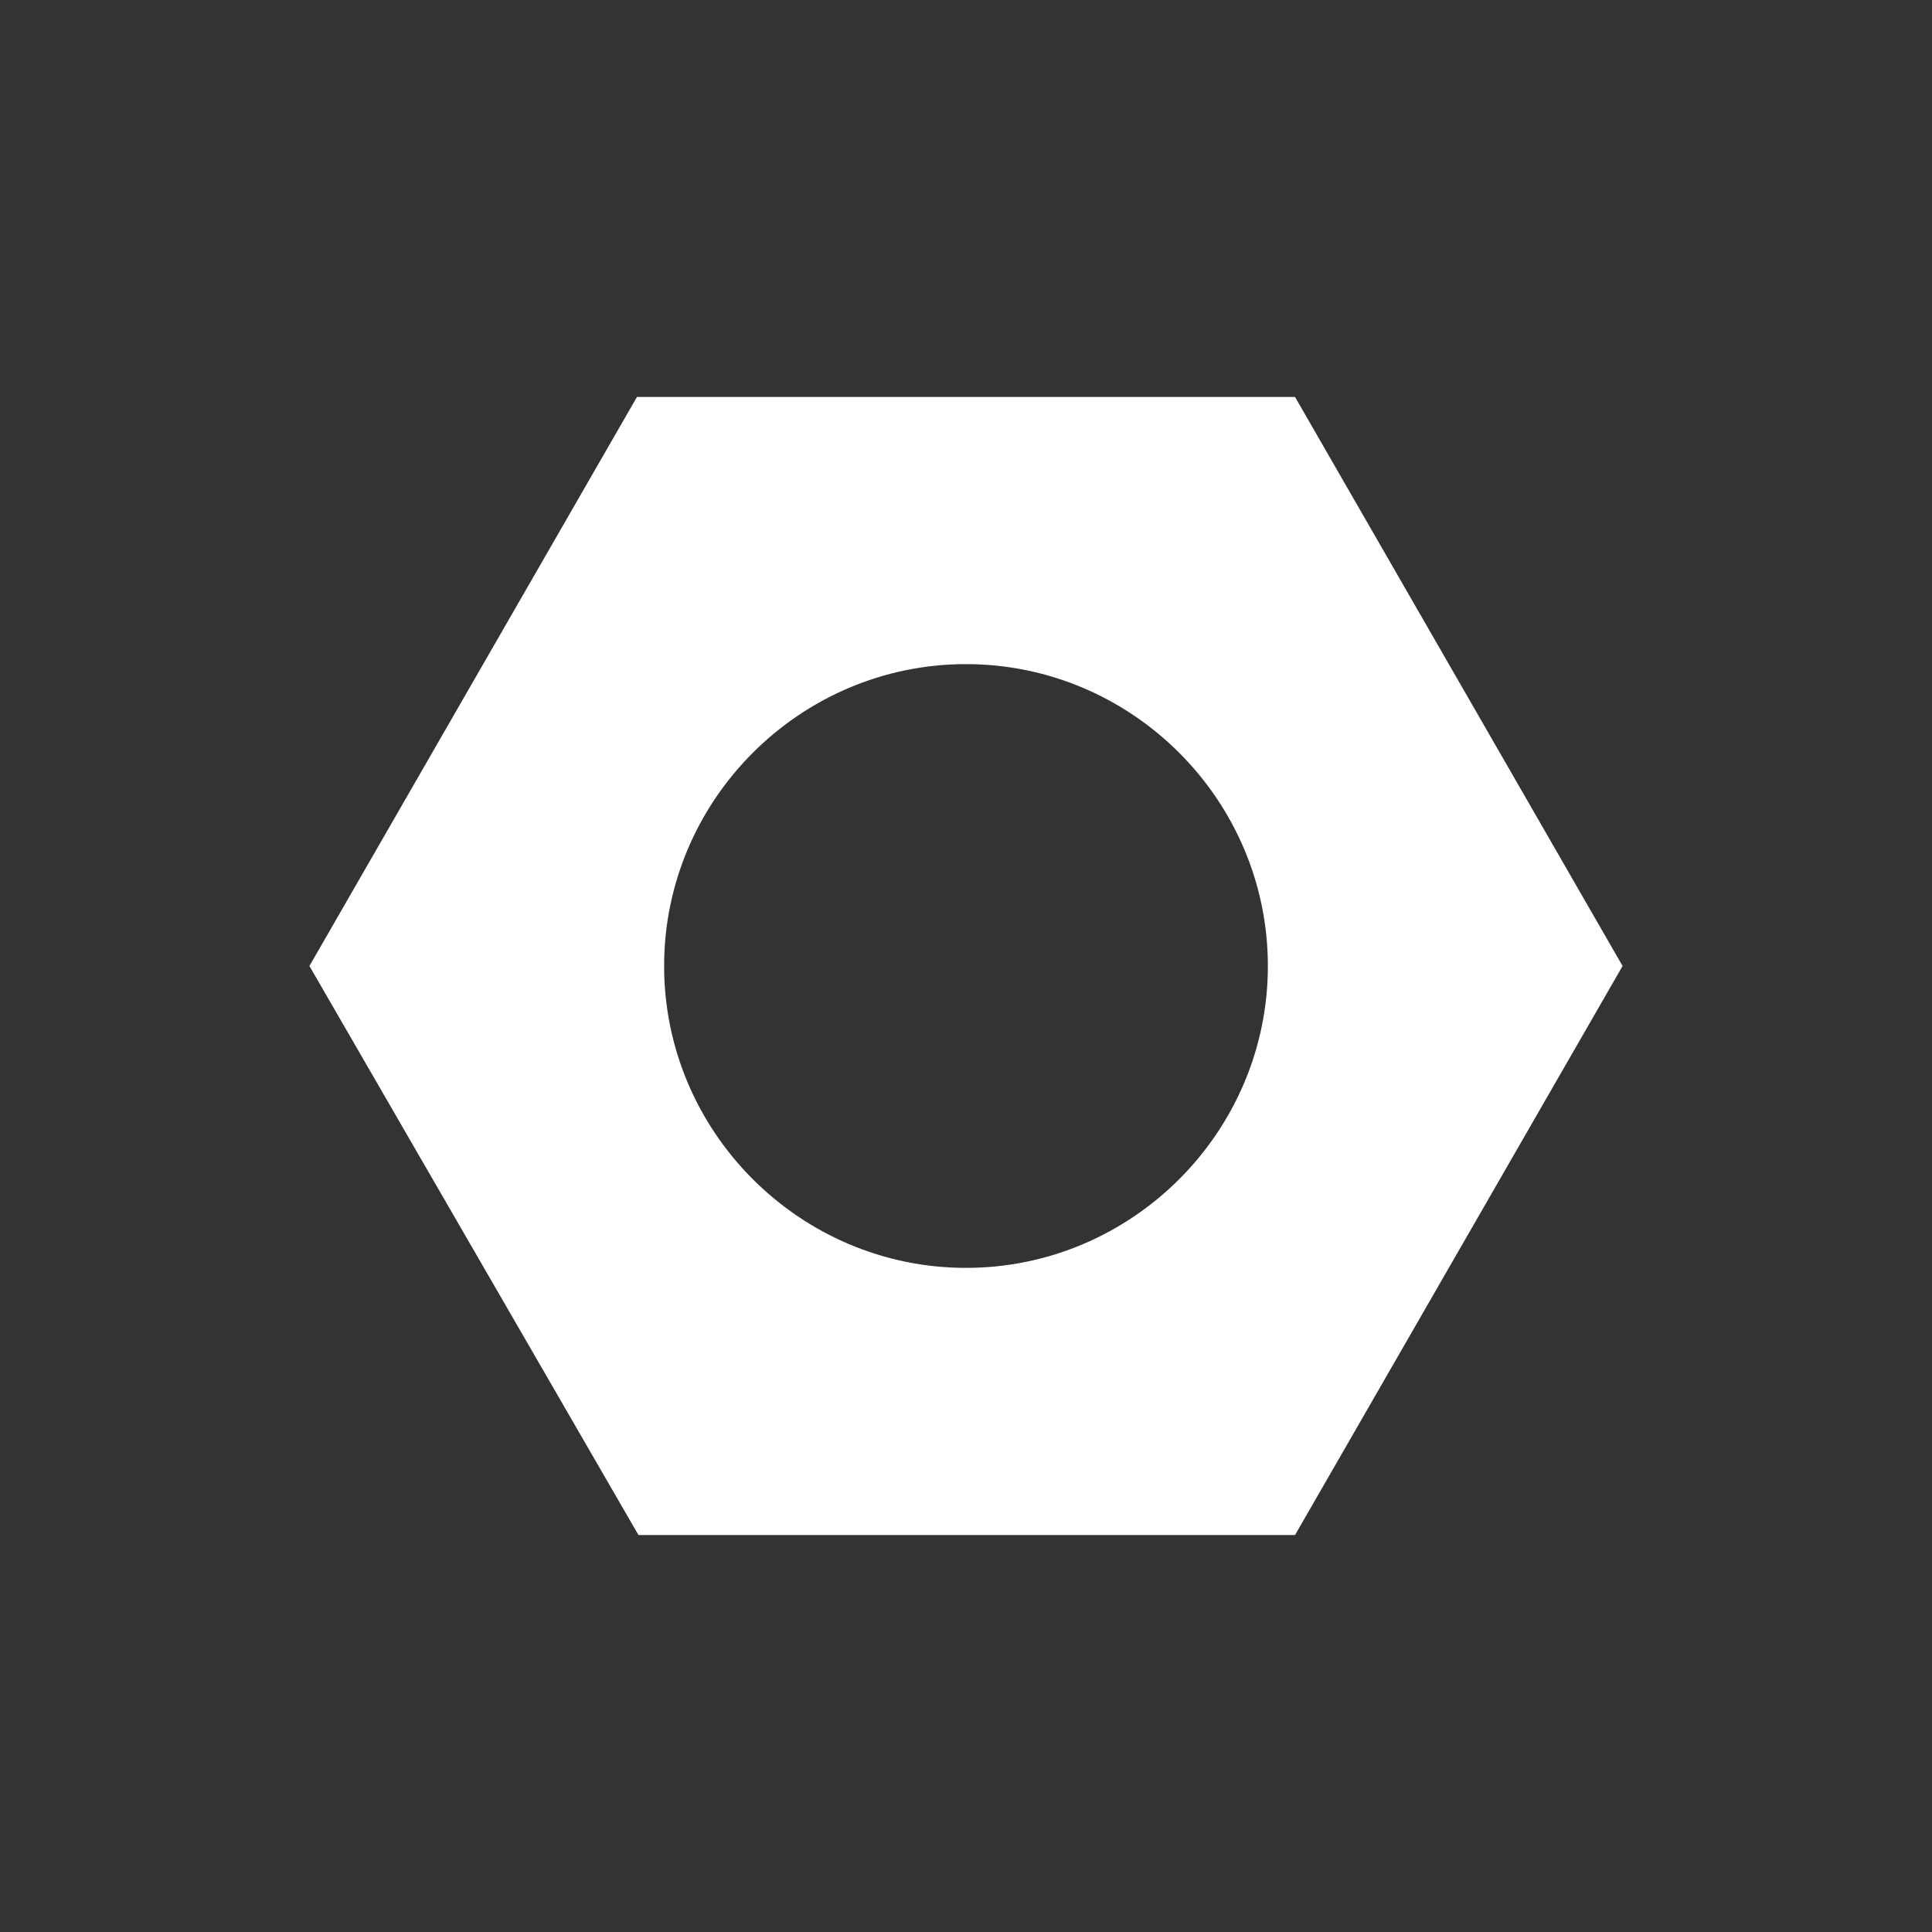
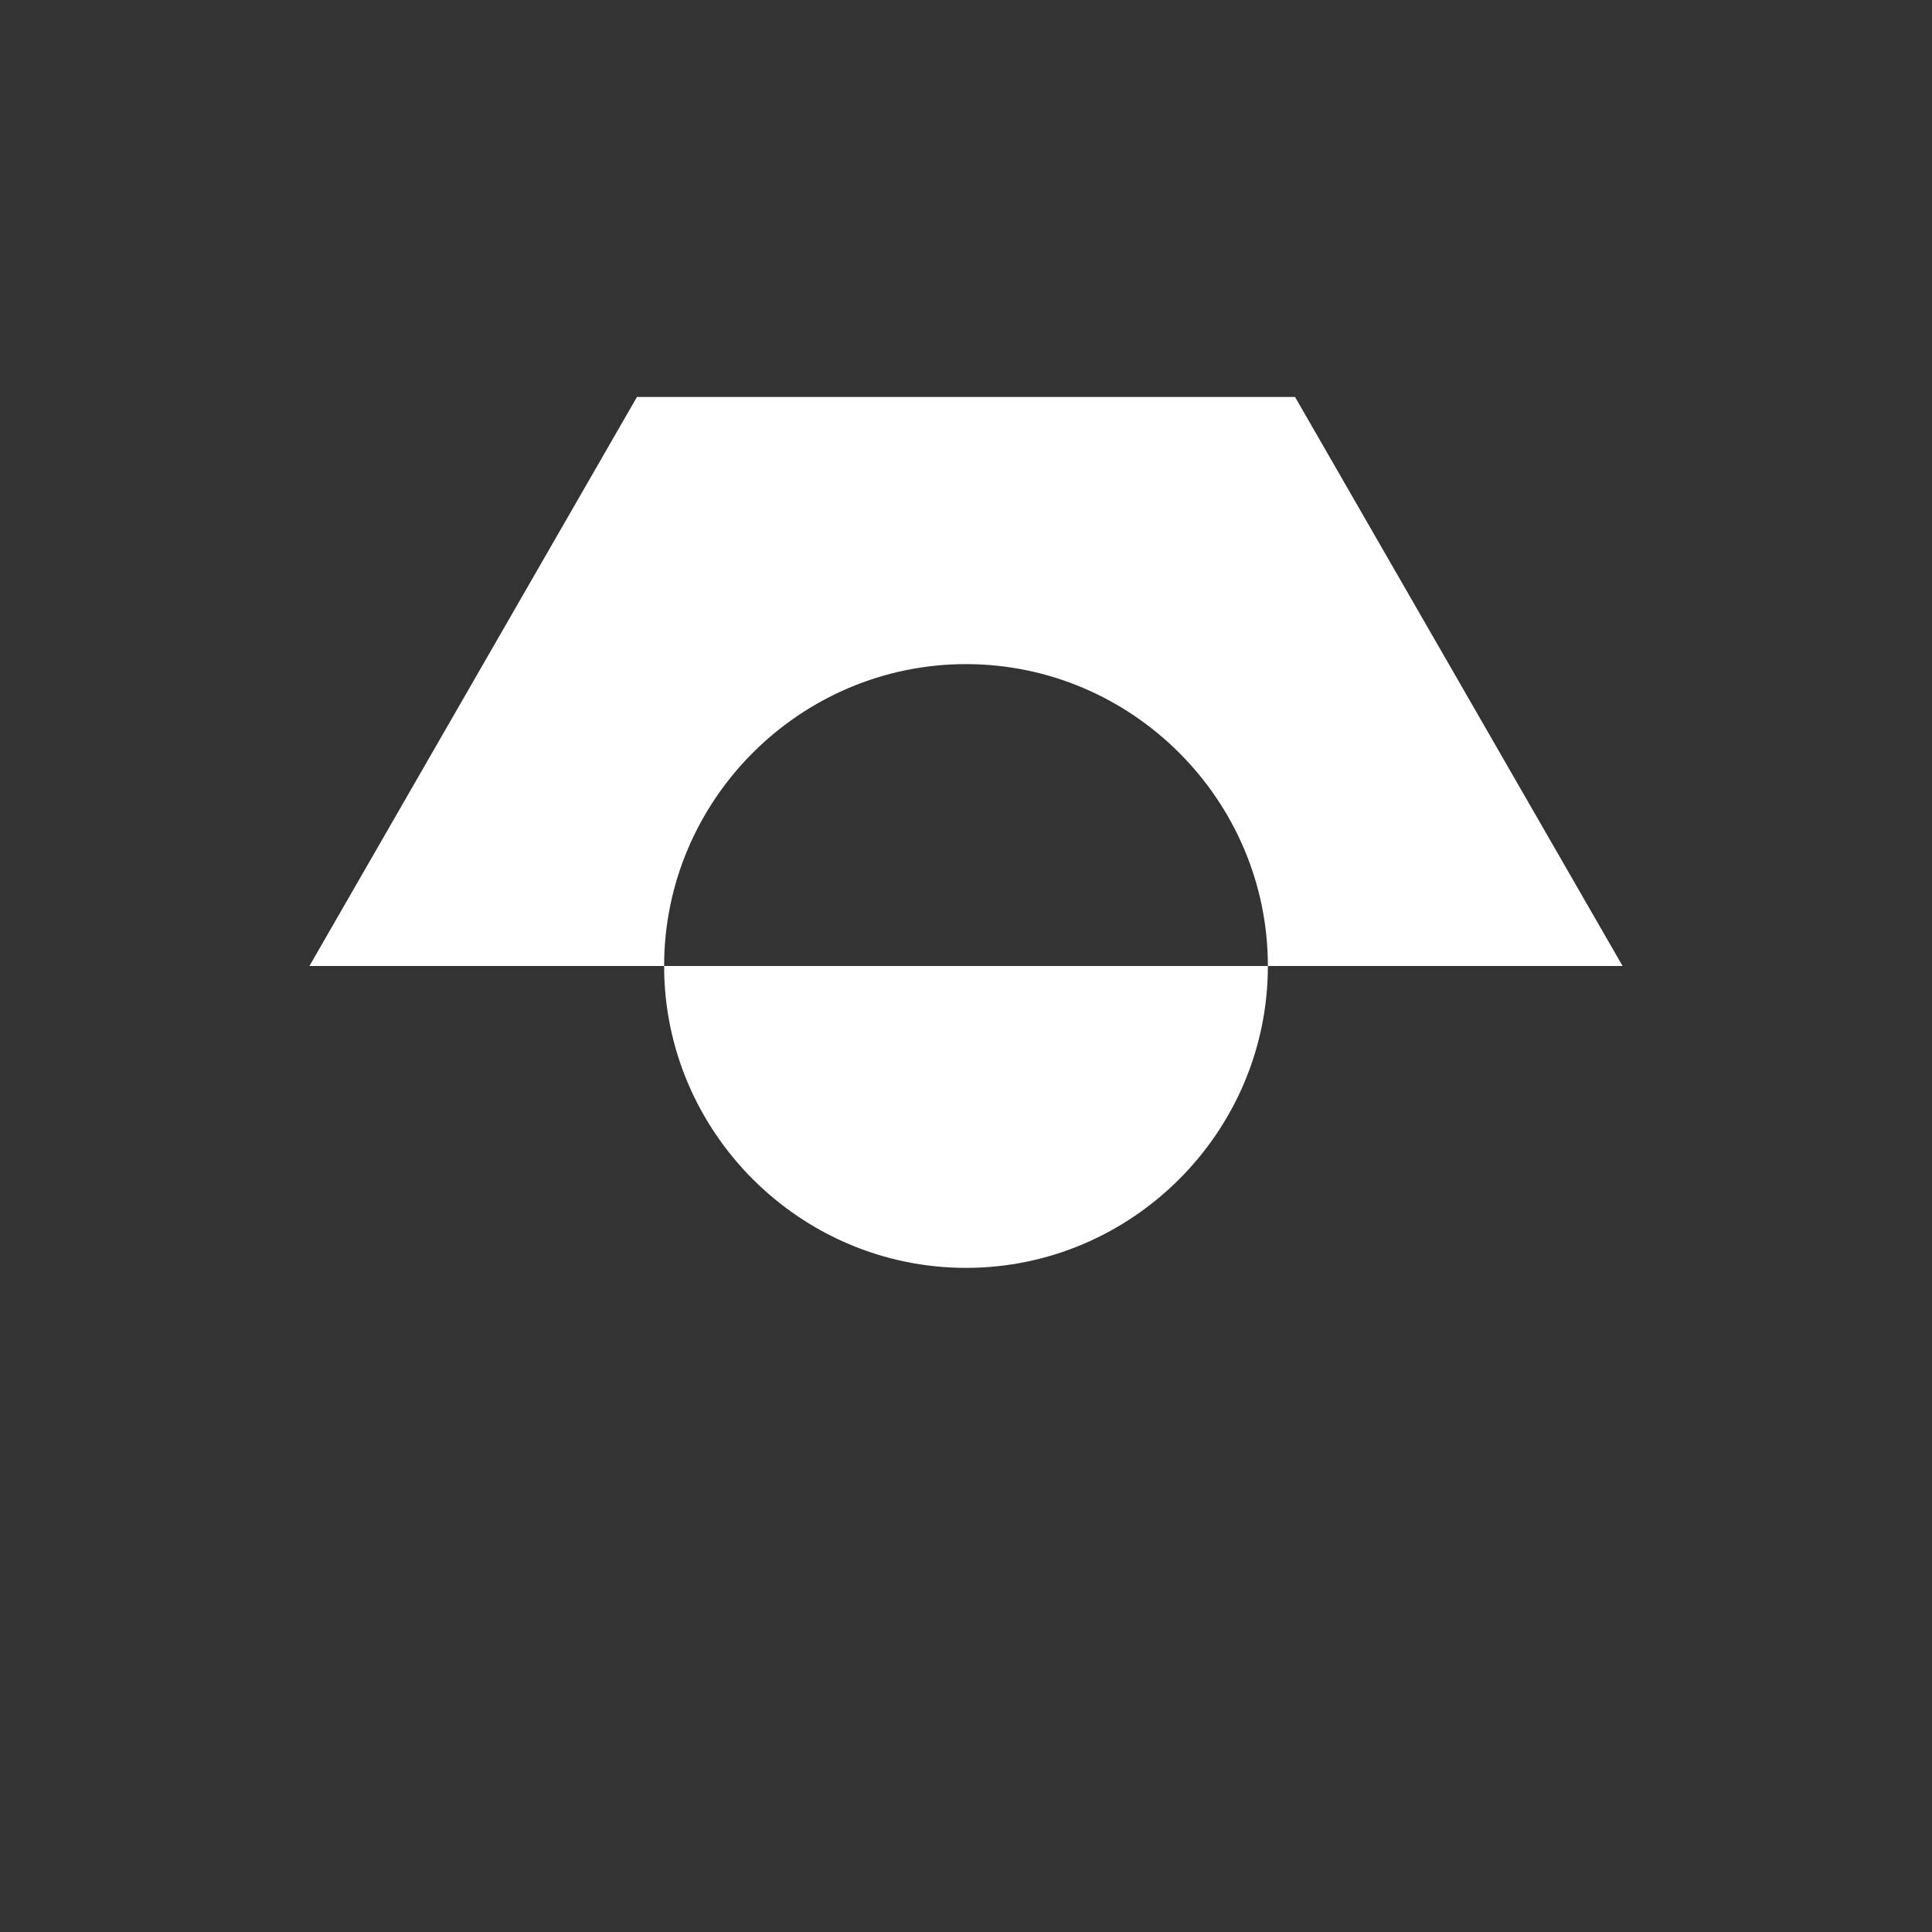
<svg xmlns="http://www.w3.org/2000/svg" version="1.1" id="Слой_1" x="0px" y="0px" viewBox="0 0 128 128" style="enable-background:new 0 0 128 128;" xml:space="preserve">
  <rect x="0" y="0" width="128" height="128" fill="#333333" stroke="none" />
  <style type="text/css">
	.st0{fill:#FFFFFF;}
</style>
  <g id="steel">
-     <path class="st0" d="M84,64c0,11-9,20-20,20s-20-9-20-20s9-20,20-20S84,53,84,64z M85.8,26.3H42.2L20.5,64l21.8,37.7h43.5L107.5,64   L85.8,26.3z" />
+     <path class="st0" d="M84,64c0,11-9,20-20,20s-20-9-20-20s9-20,20-20S84,53,84,64z M85.8,26.3H42.2L20.5,64h43.5L107.5,64   L85.8,26.3z" />
  </g>
</svg>